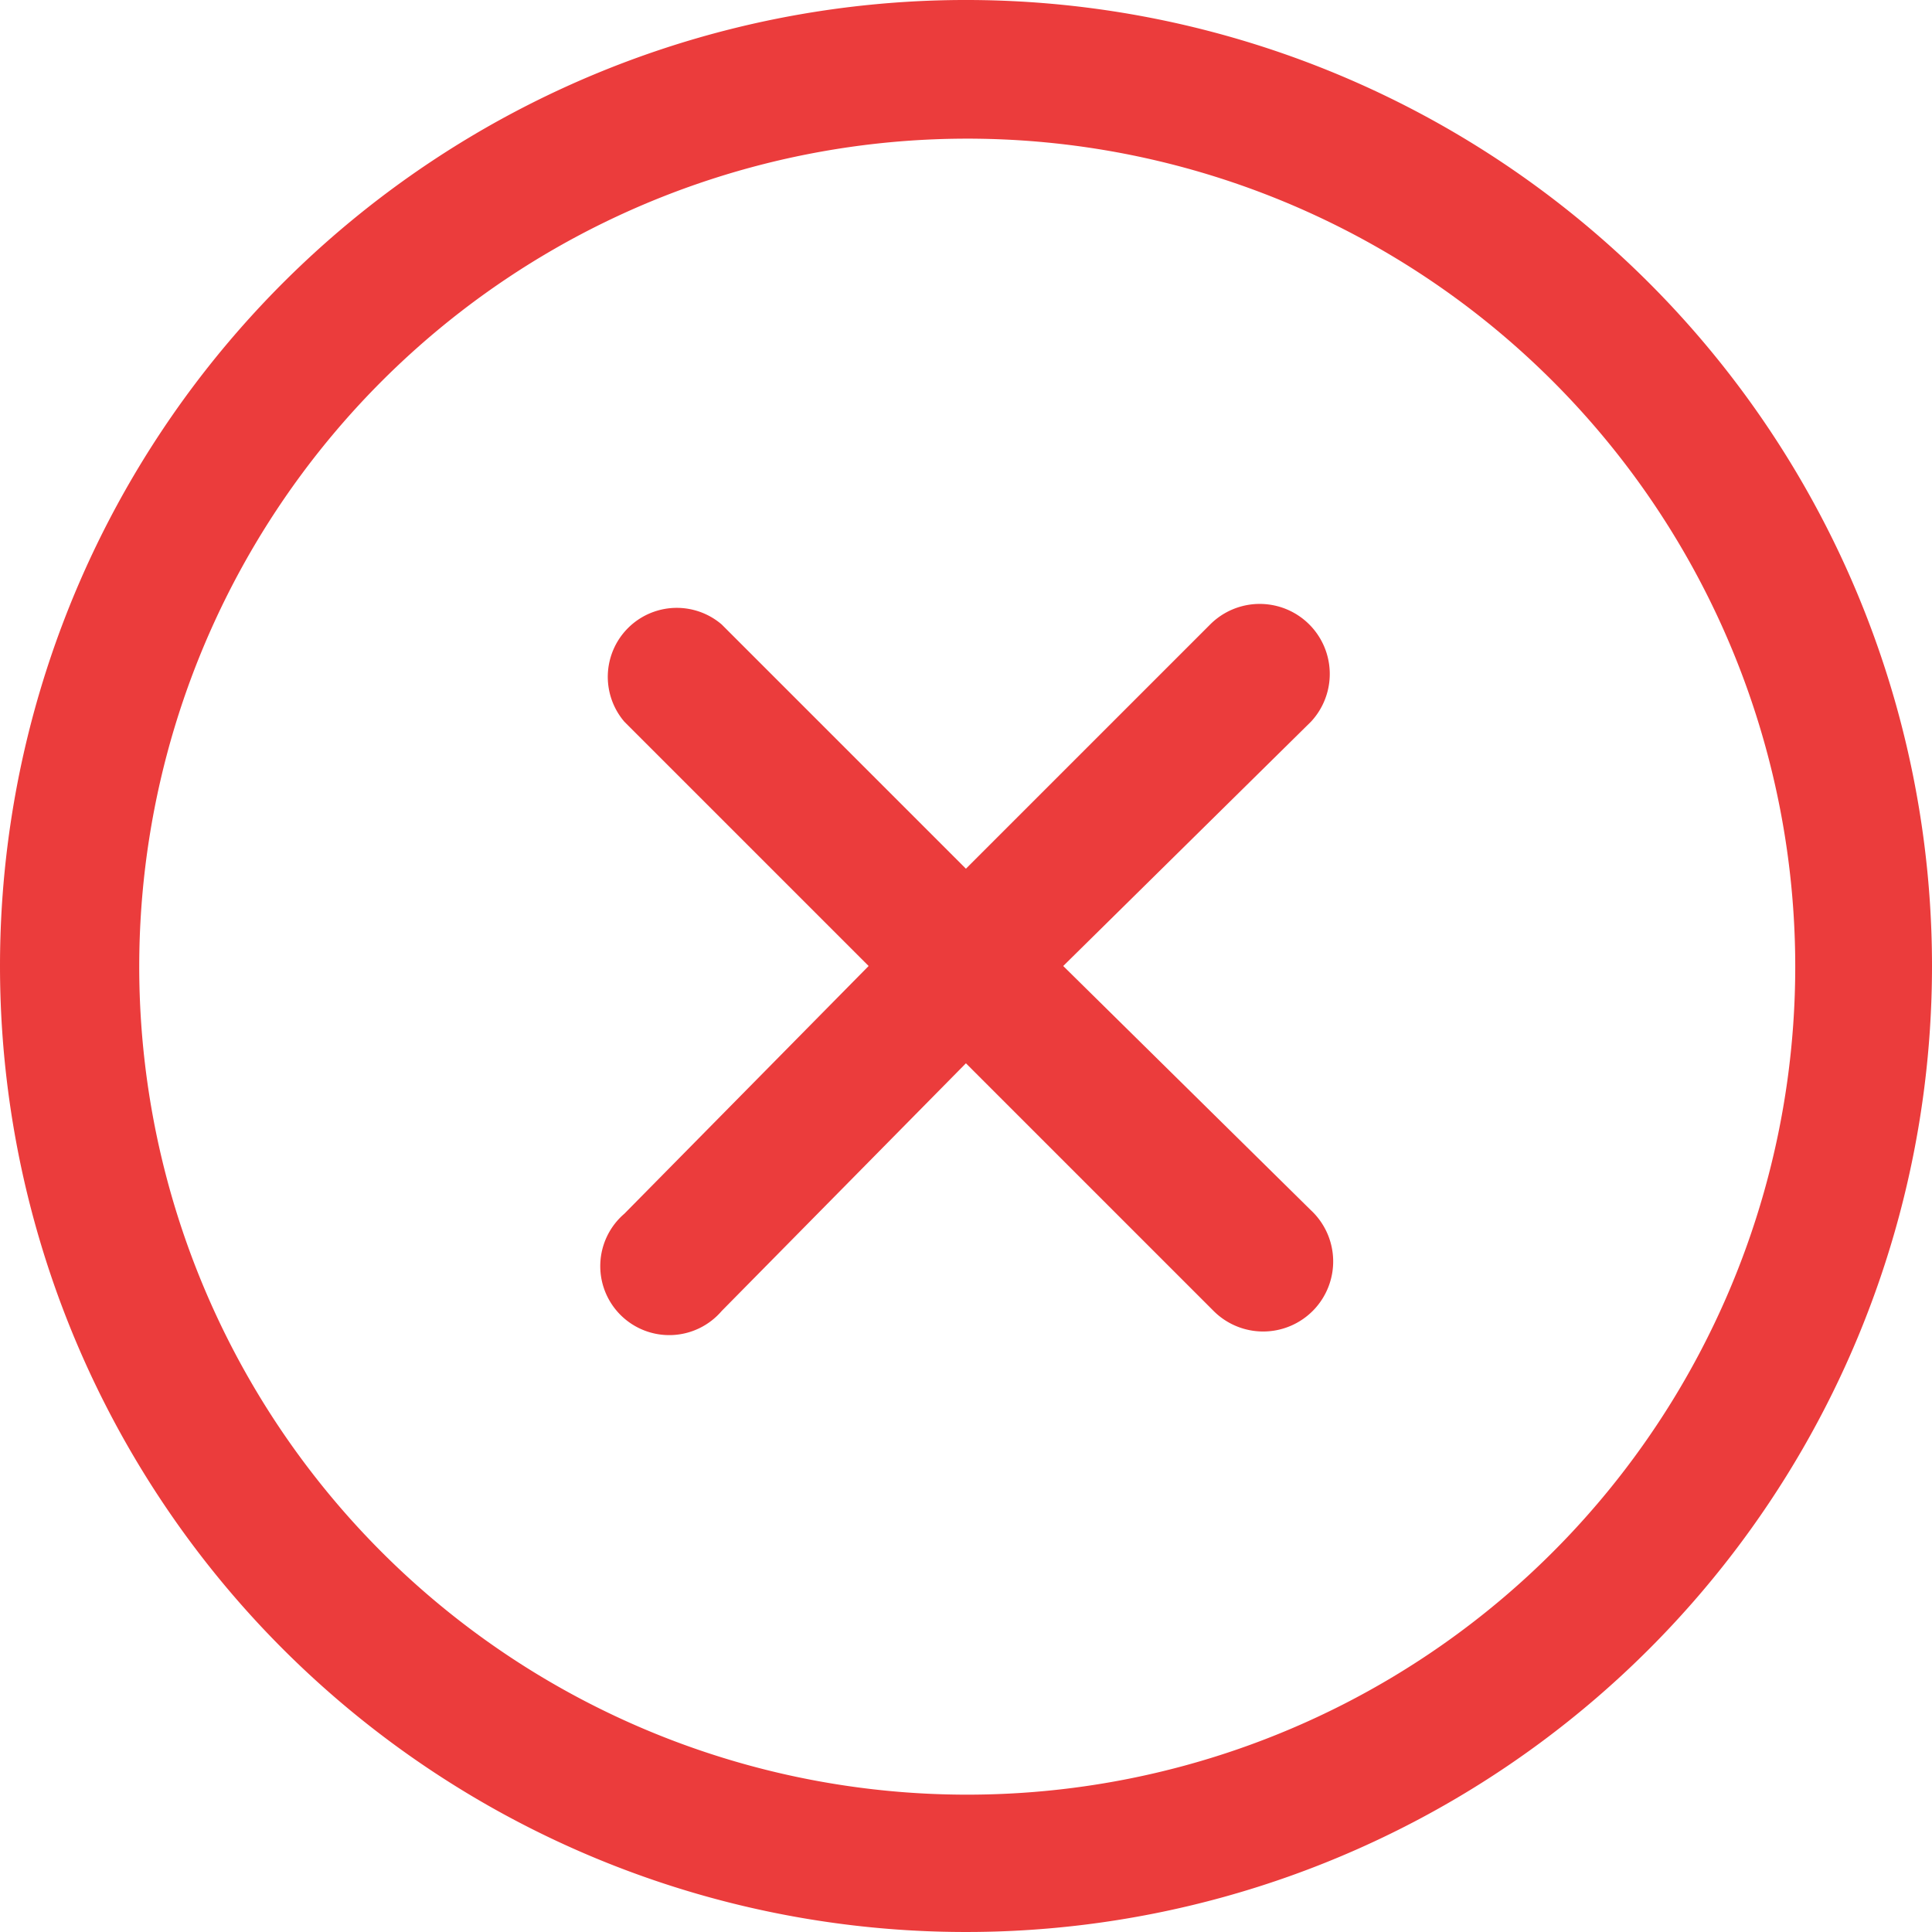
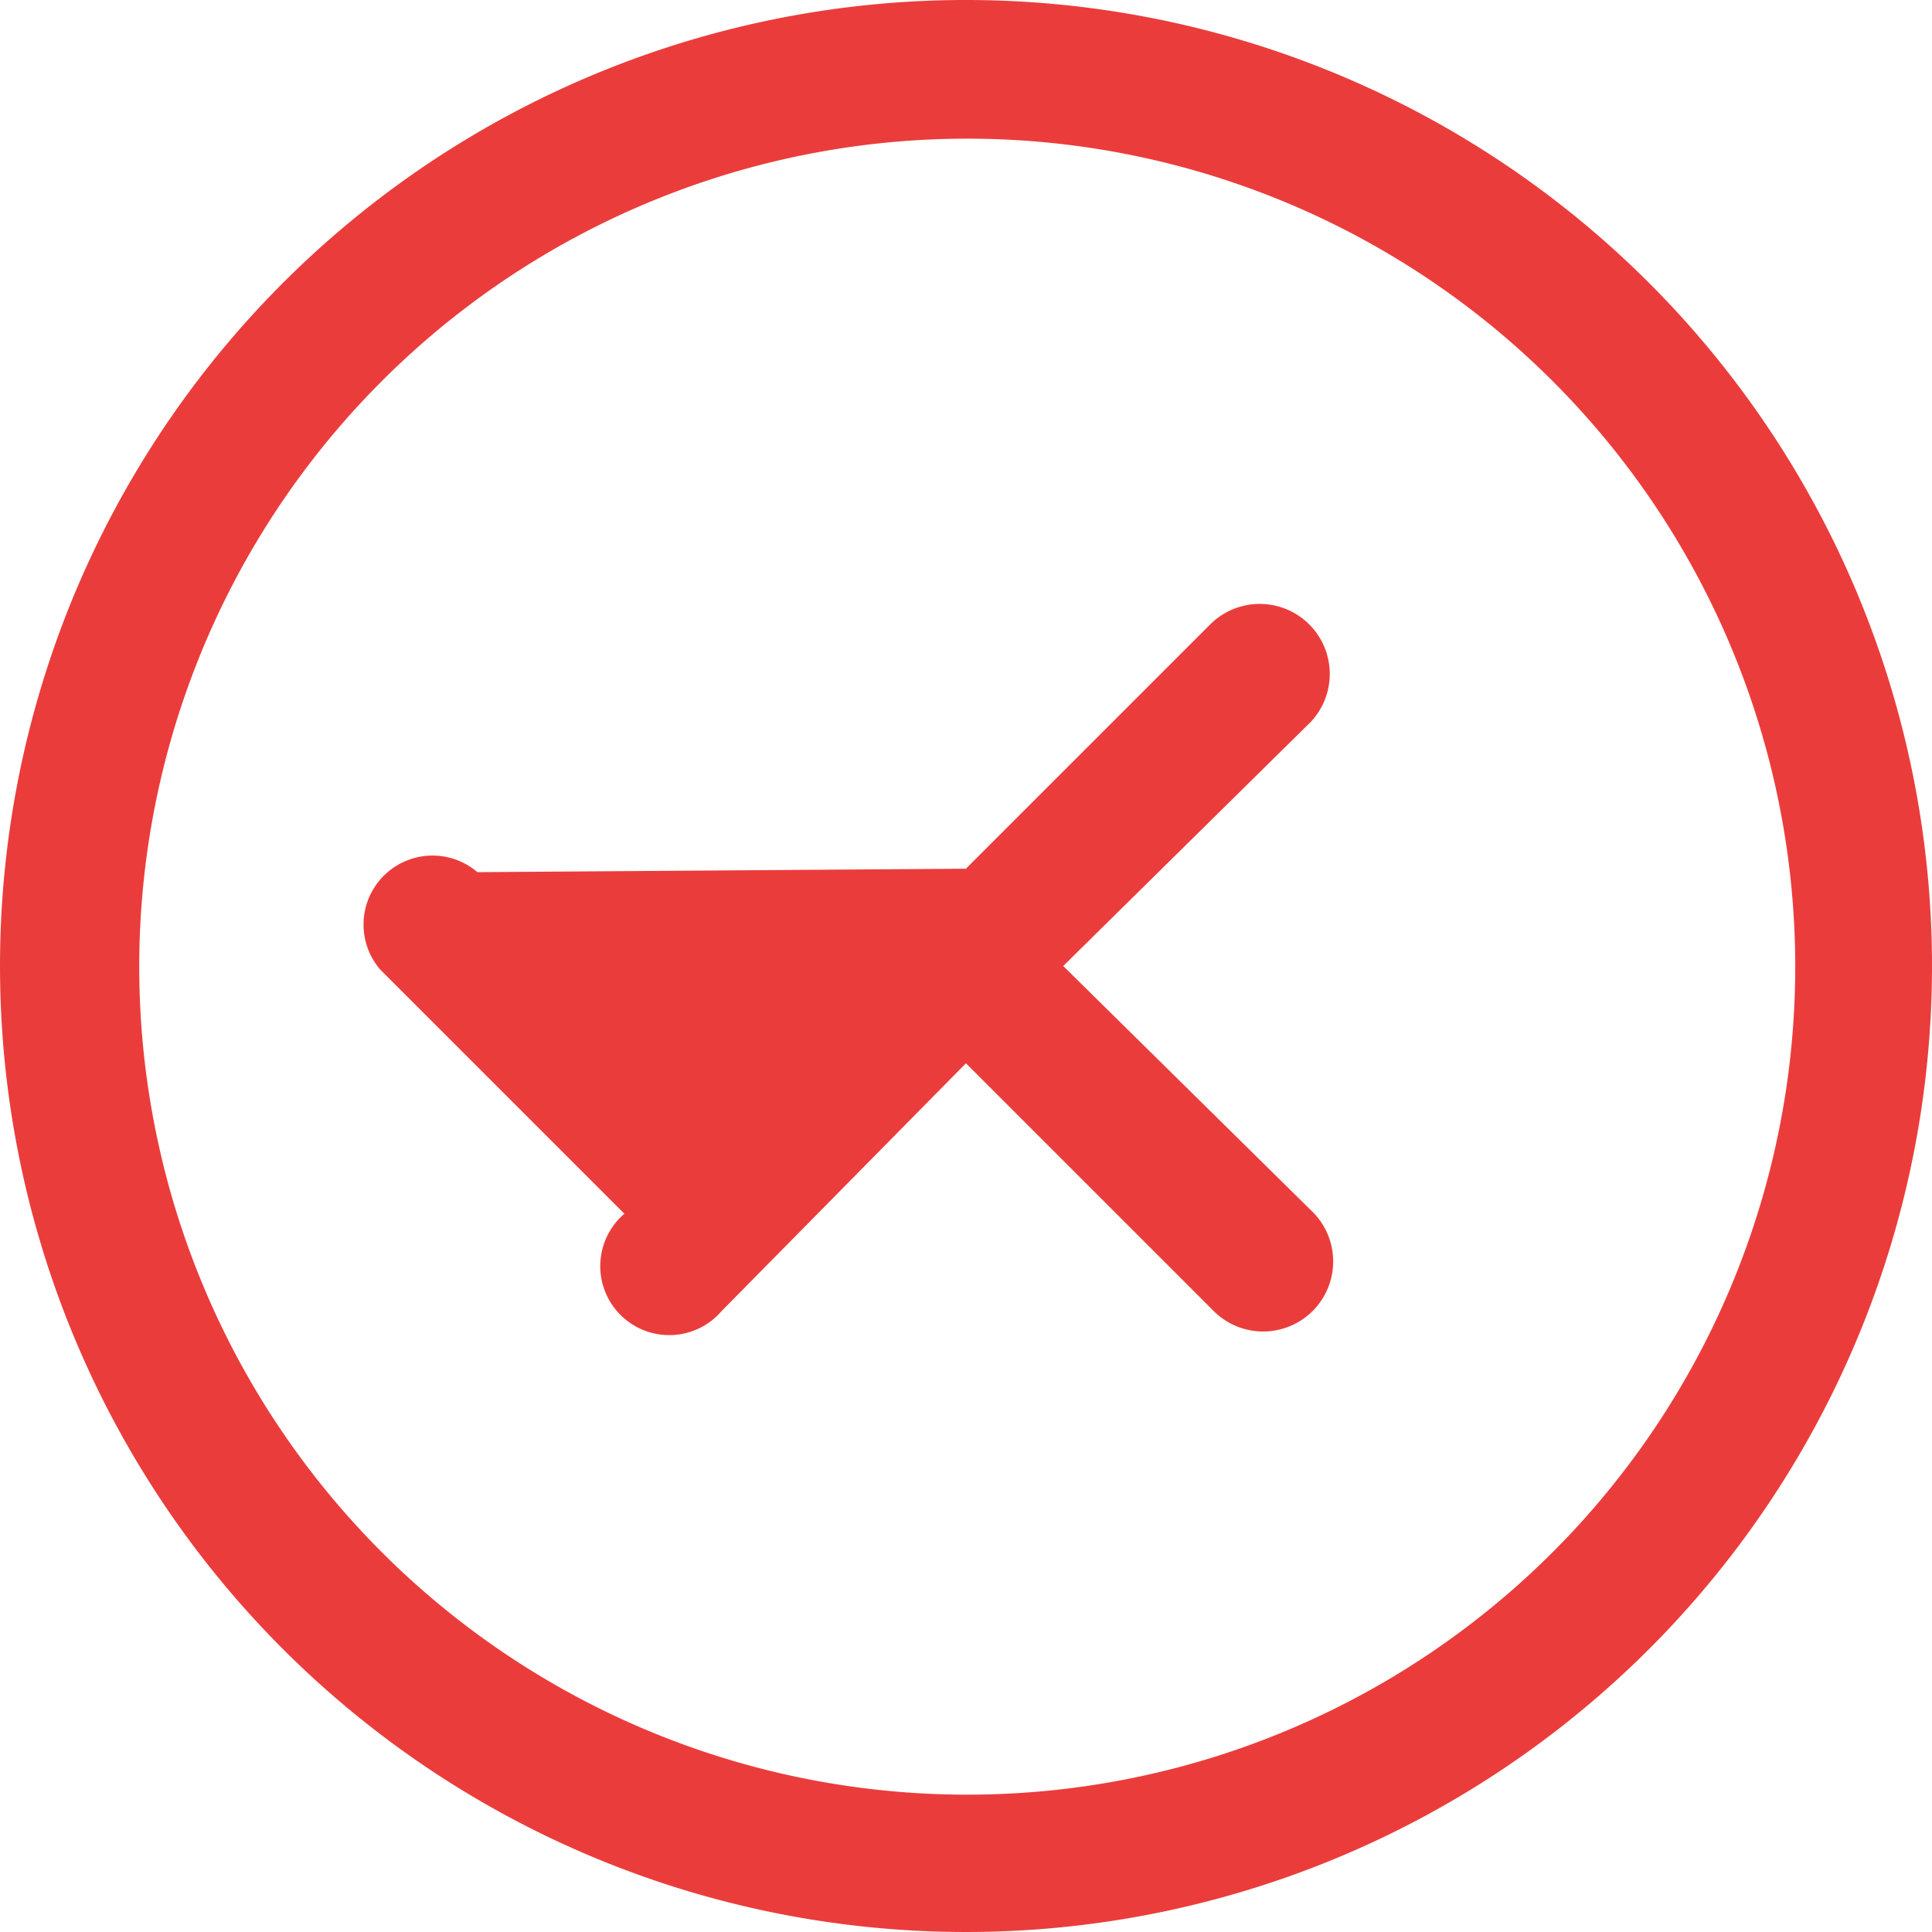
<svg xmlns="http://www.w3.org/2000/svg" width="28" height="28" viewBox="0 0 28 28">
  <g id="close_red" transform="translate(-2.001 -2)">
-     <path id="Layer_22" data-name="Layer 22" d="M21,12.46,17.41,16,21,19.54A1.015,1.015,0,1,1,19.59,21L16,17.41,12.46,21a1,1,0,1,1-1.41-1.41L14.59,16l-3.54-3.54a1,1,0,0,1,1.41-1.41L16,14.59l3.54-3.54A1.015,1.015,0,0,1,21,12.46ZM25.9,25.9a14,14,0,1,1,0-19.8,14,14,0,0,1,0,19.8ZM24.49,7.51a12,12,0,1,0,3.529,8.5,12,12,0,0,0-3.529-8.5Z" fill="#eb3c3c" />
+     <path id="Layer_22" data-name="Layer 22" d="M21,12.46,17.41,16,21,19.54A1.015,1.015,0,1,1,19.59,21L16,17.41,12.46,21a1,1,0,1,1-1.41-1.41l-3.54-3.54a1,1,0,0,1,1.41-1.41L16,14.59l3.54-3.54A1.015,1.015,0,0,1,21,12.46ZM25.9,25.9a14,14,0,1,1,0-19.8,14,14,0,0,1,0,19.8ZM24.49,7.51a12,12,0,1,0,3.529,8.5,12,12,0,0,0-3.529-8.5Z" fill="#eb3c3c" />
  </g>
</svg>